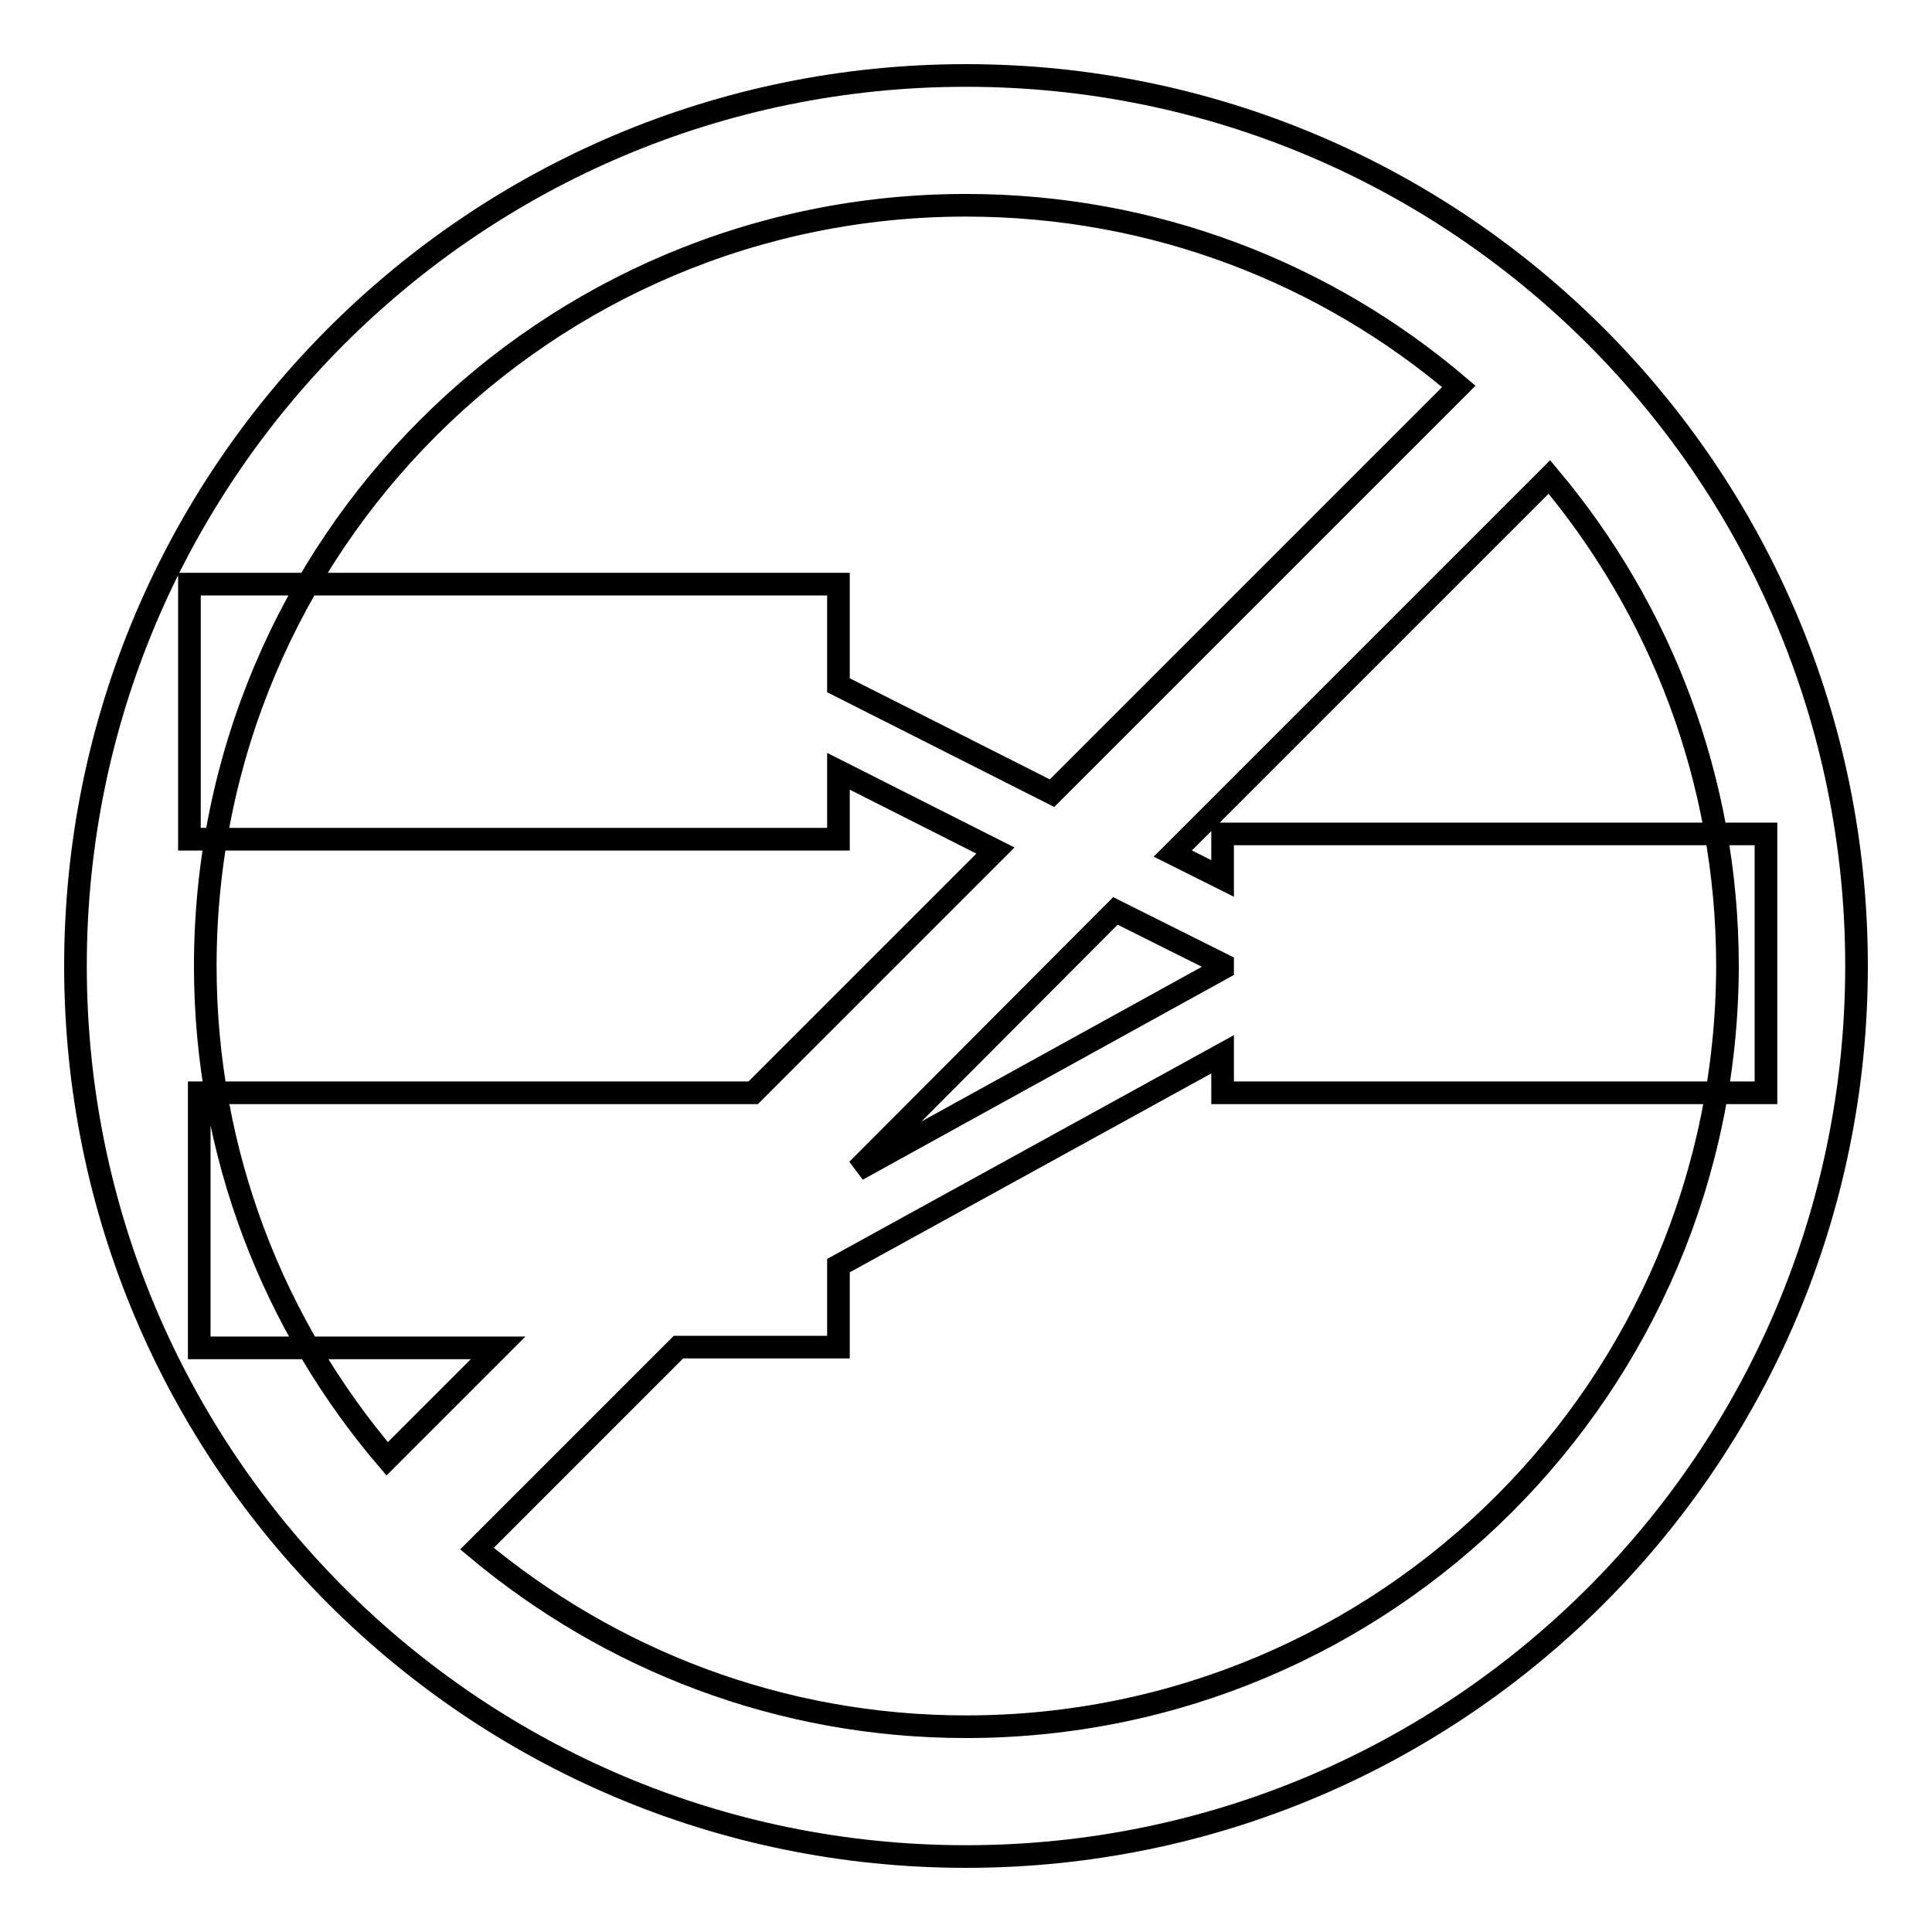
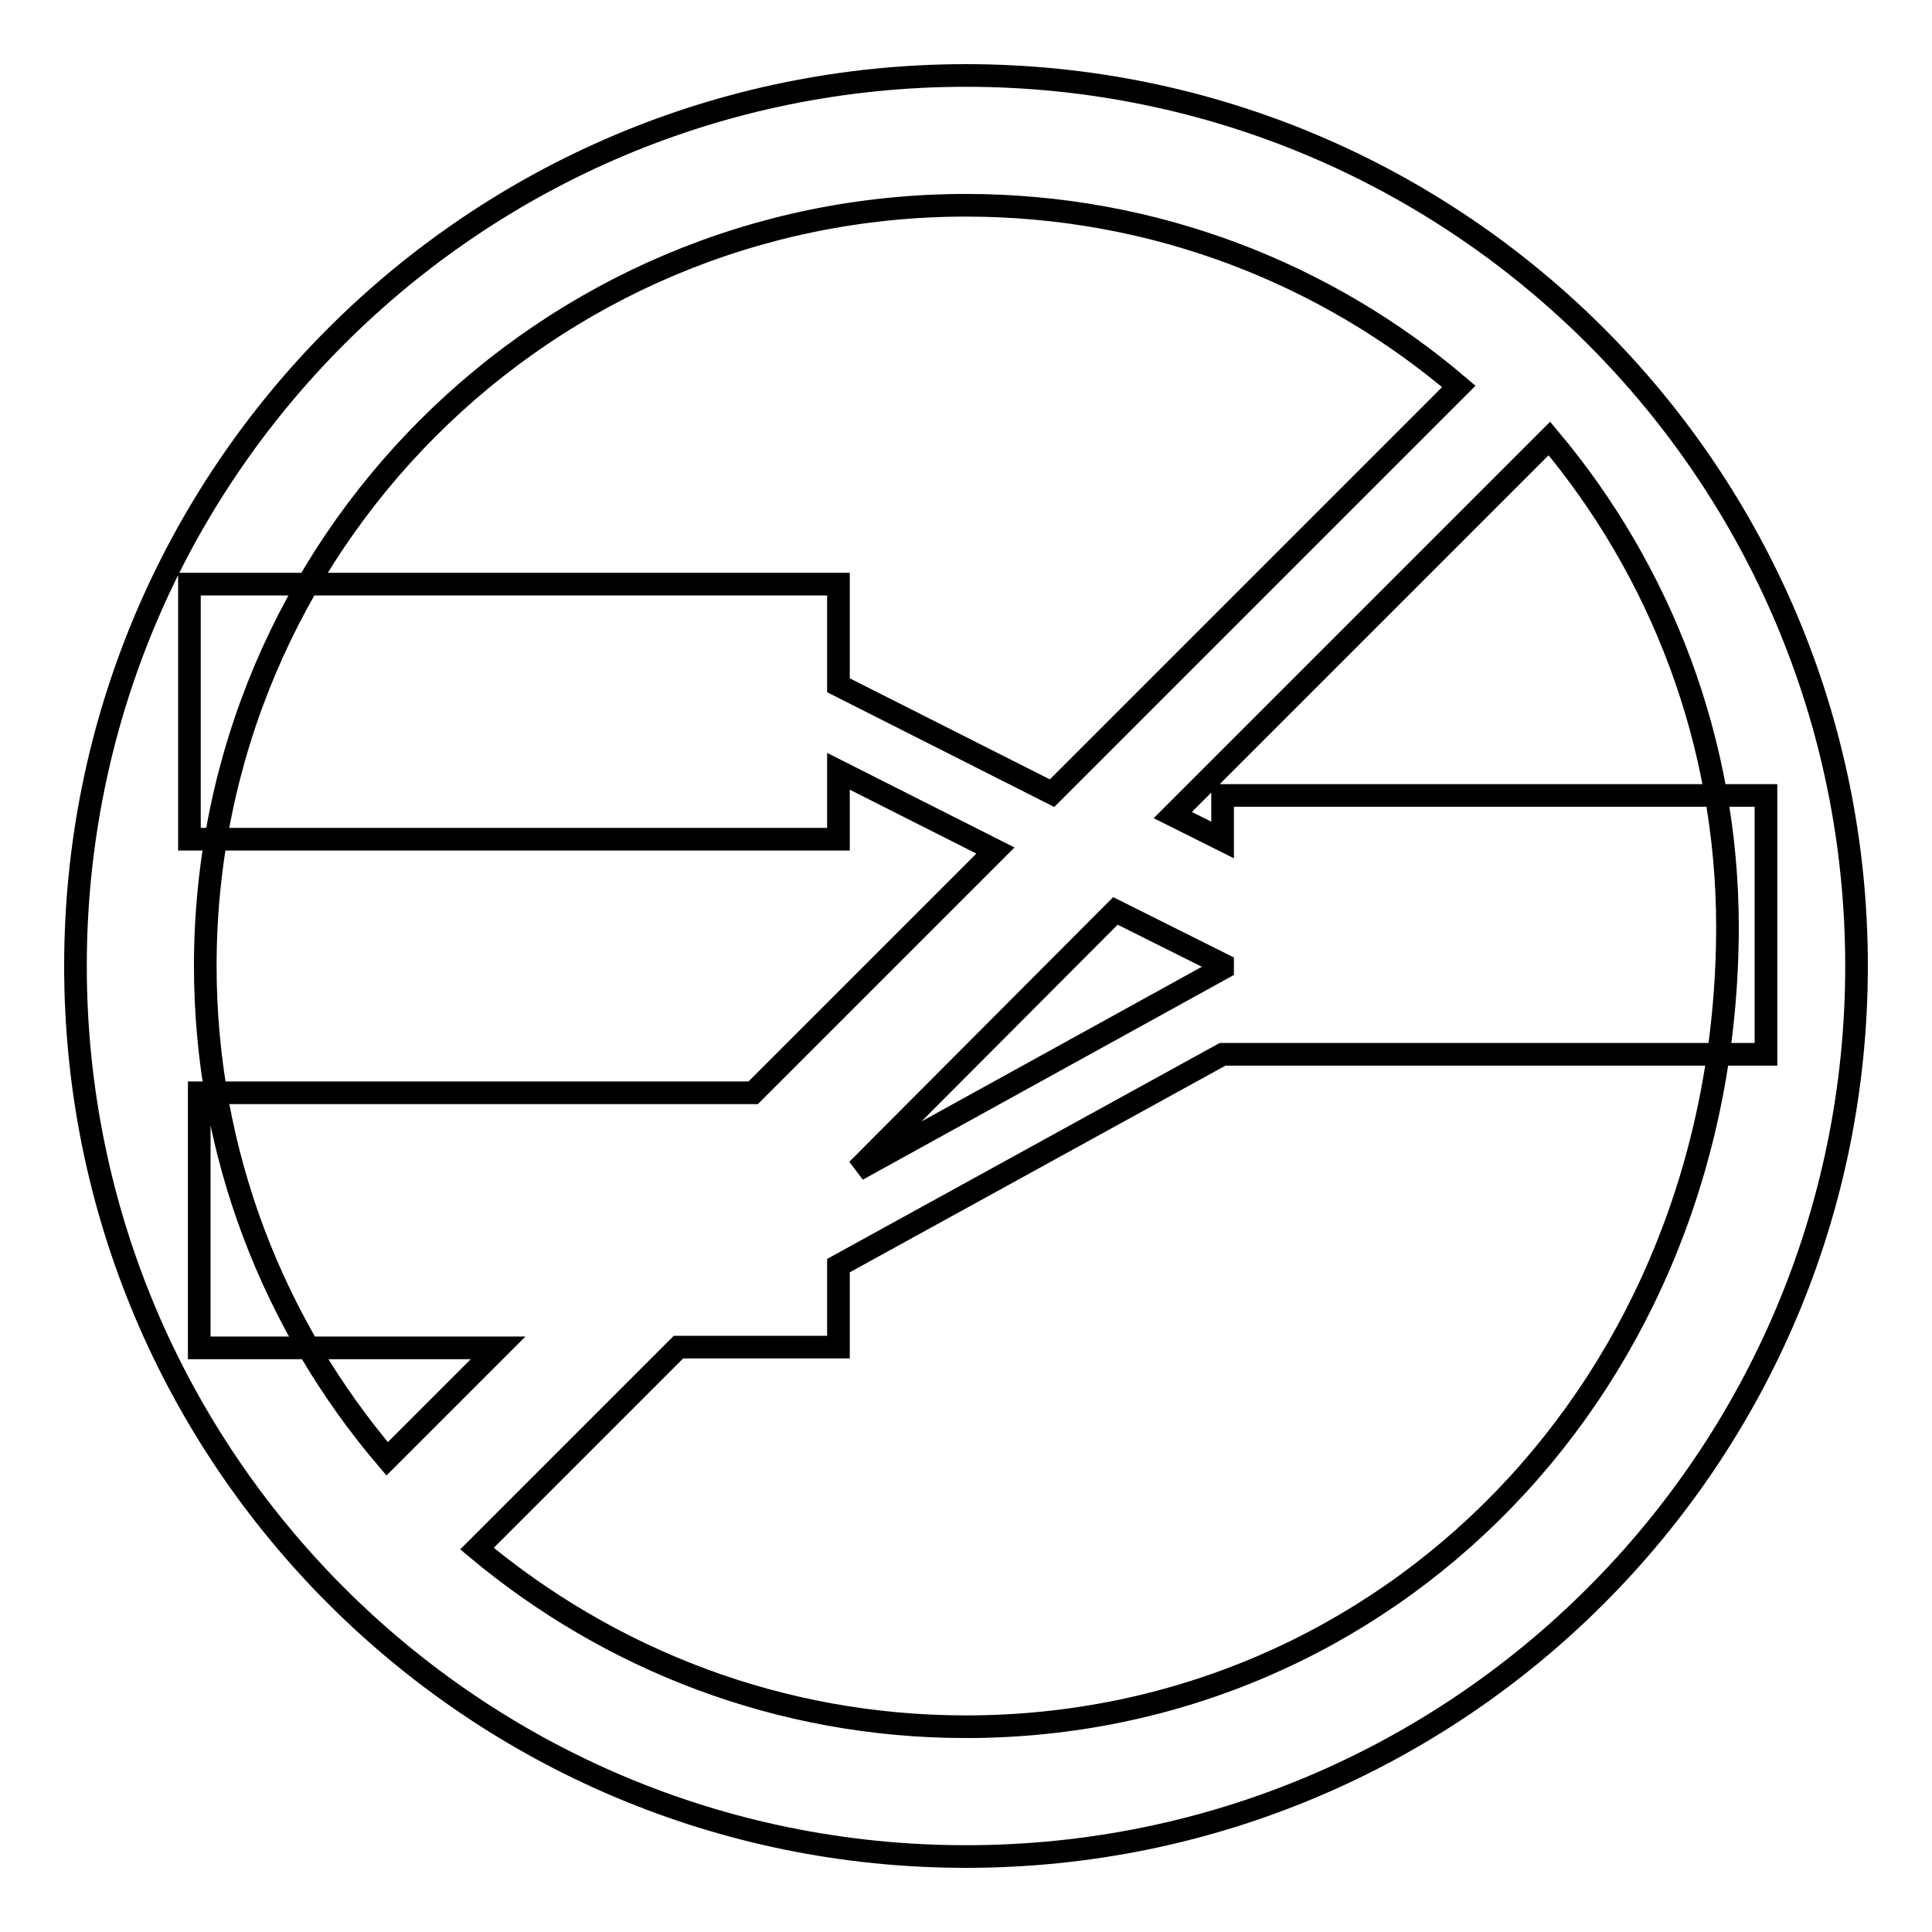
<svg xmlns="http://www.w3.org/2000/svg" version="1.1" x="0px" y="0px" viewBox="0 0 256 256" enable-background="new 0 0 256 256" xml:space="preserve">
  <g>
    <g>
-       <path stroke-width="3" fill-opacity="0" stroke="#000000" d="M128,10C62.8,10,10,62.8,10,128c0,65.2,52.8,118,118,118c65.2,0,118-52.8,118-118C246,62.8,193.2,10,128,10z M27.2,128C27.2,72.3,72.3,27.2,128,27.2c24.9,0,47.7,9,65.3,24l-53.9,53.9l-28.3-14.3V77.4h-86v33.8h86v-9l20.8,10.5l-32.1,32.1H26.4v33.8H66l-14.7,14.7C36.3,175.7,27.2,152.9,27.2,128z M147.8,120.7l14.2,7.1v0.5l-48.4,26.7L147.8,120.7z M128,228.8c-24.7,0-47.2-8.9-64.8-23.6l26.7-26.7h21.2v-10.8l50.9-28v5.1h72v-34.3h-72v5.9l-6.6-3.3l49.9-49.9c14.7,17.5,23.6,40.1,23.6,64.8C228.8,183.7,183.7,228.8,128,228.8z" />
+       <path stroke-width="3" fill-opacity="0" stroke="#000000" d="M128,10C62.8,10,10,62.8,10,128c0,65.2,52.8,118,118,118c65.2,0,118-52.8,118-118C246,62.8,193.2,10,128,10z M27.2,128C27.2,72.3,72.3,27.2,128,27.2c24.9,0,47.7,9,65.3,24l-53.9,53.9l-28.3-14.3V77.4h-86v33.8h86v-9l20.8,10.5l-32.1,32.1H26.4v33.8H66l-14.7,14.7C36.3,175.7,27.2,152.9,27.2,128z M147.8,120.7l14.2,7.1v0.5l-48.4,26.7L147.8,120.7z M128,228.8c-24.7,0-47.2-8.9-64.8-23.6l26.7-26.7h21.2v-10.8l50.9-28h72v-34.3h-72v5.9l-6.6-3.3l49.9-49.9c14.7,17.5,23.6,40.1,23.6,64.8C228.8,183.7,183.7,228.8,128,228.8z" />
    </g>
  </g>
</svg>